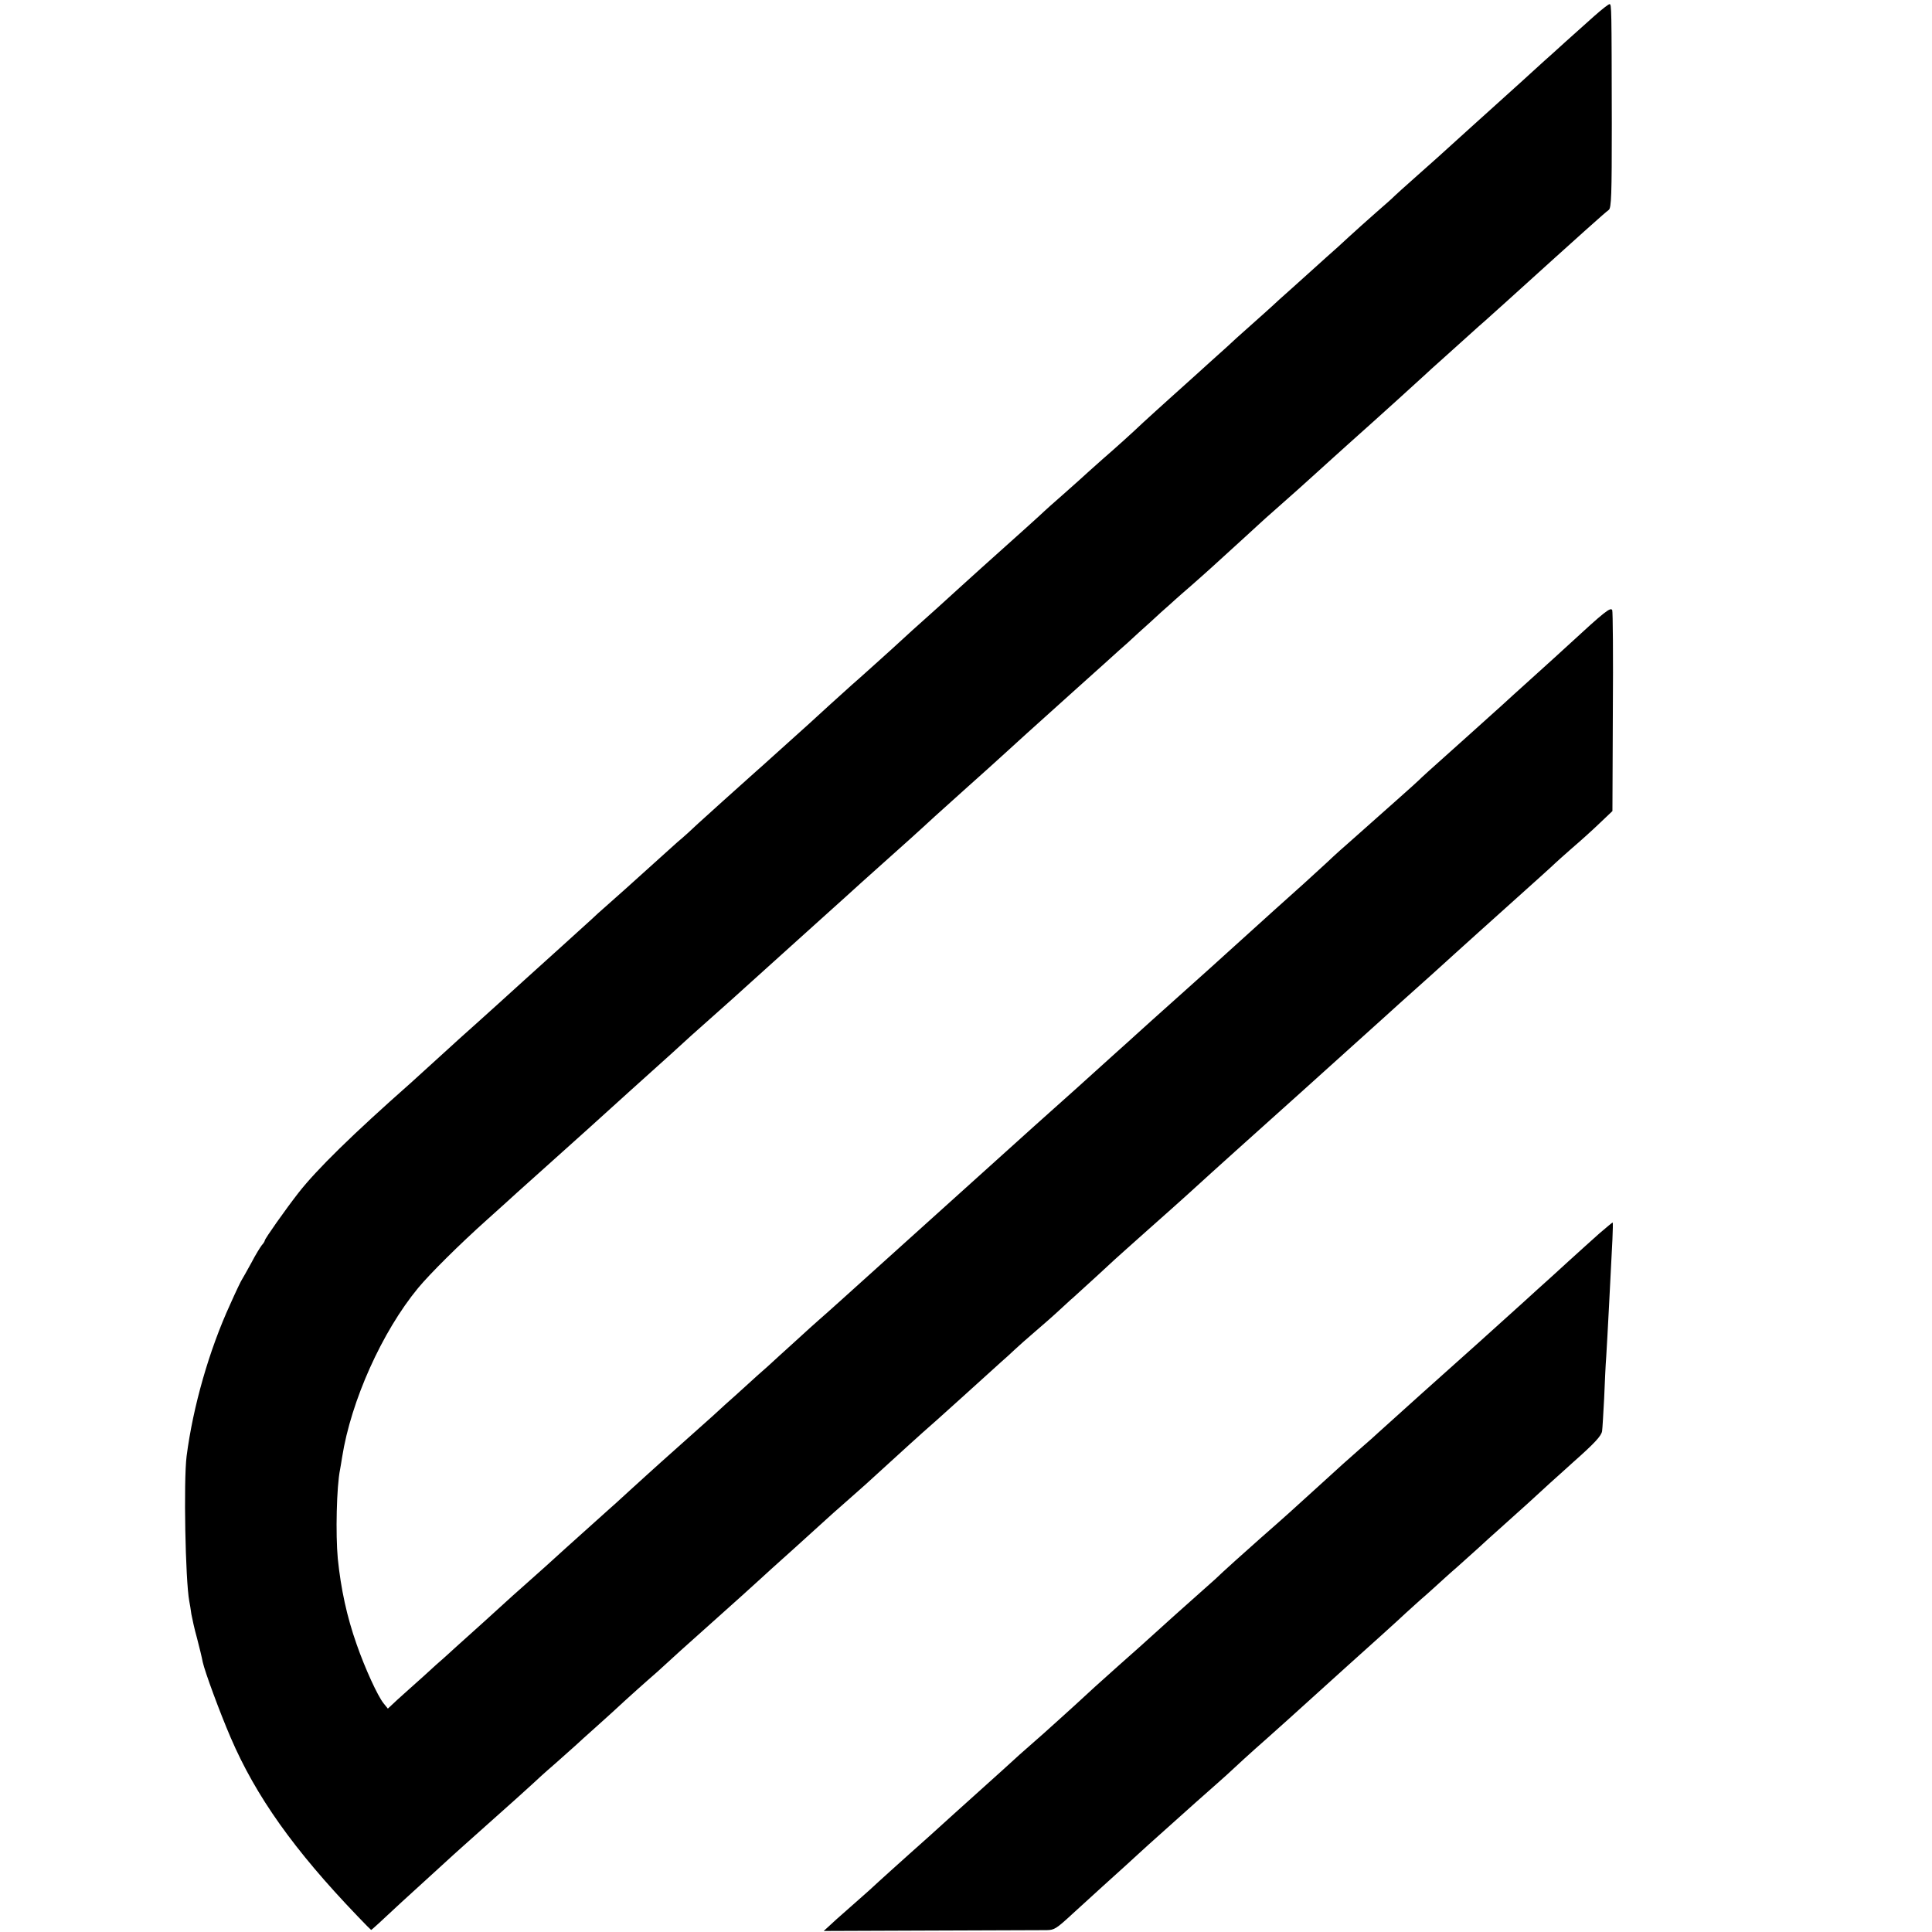
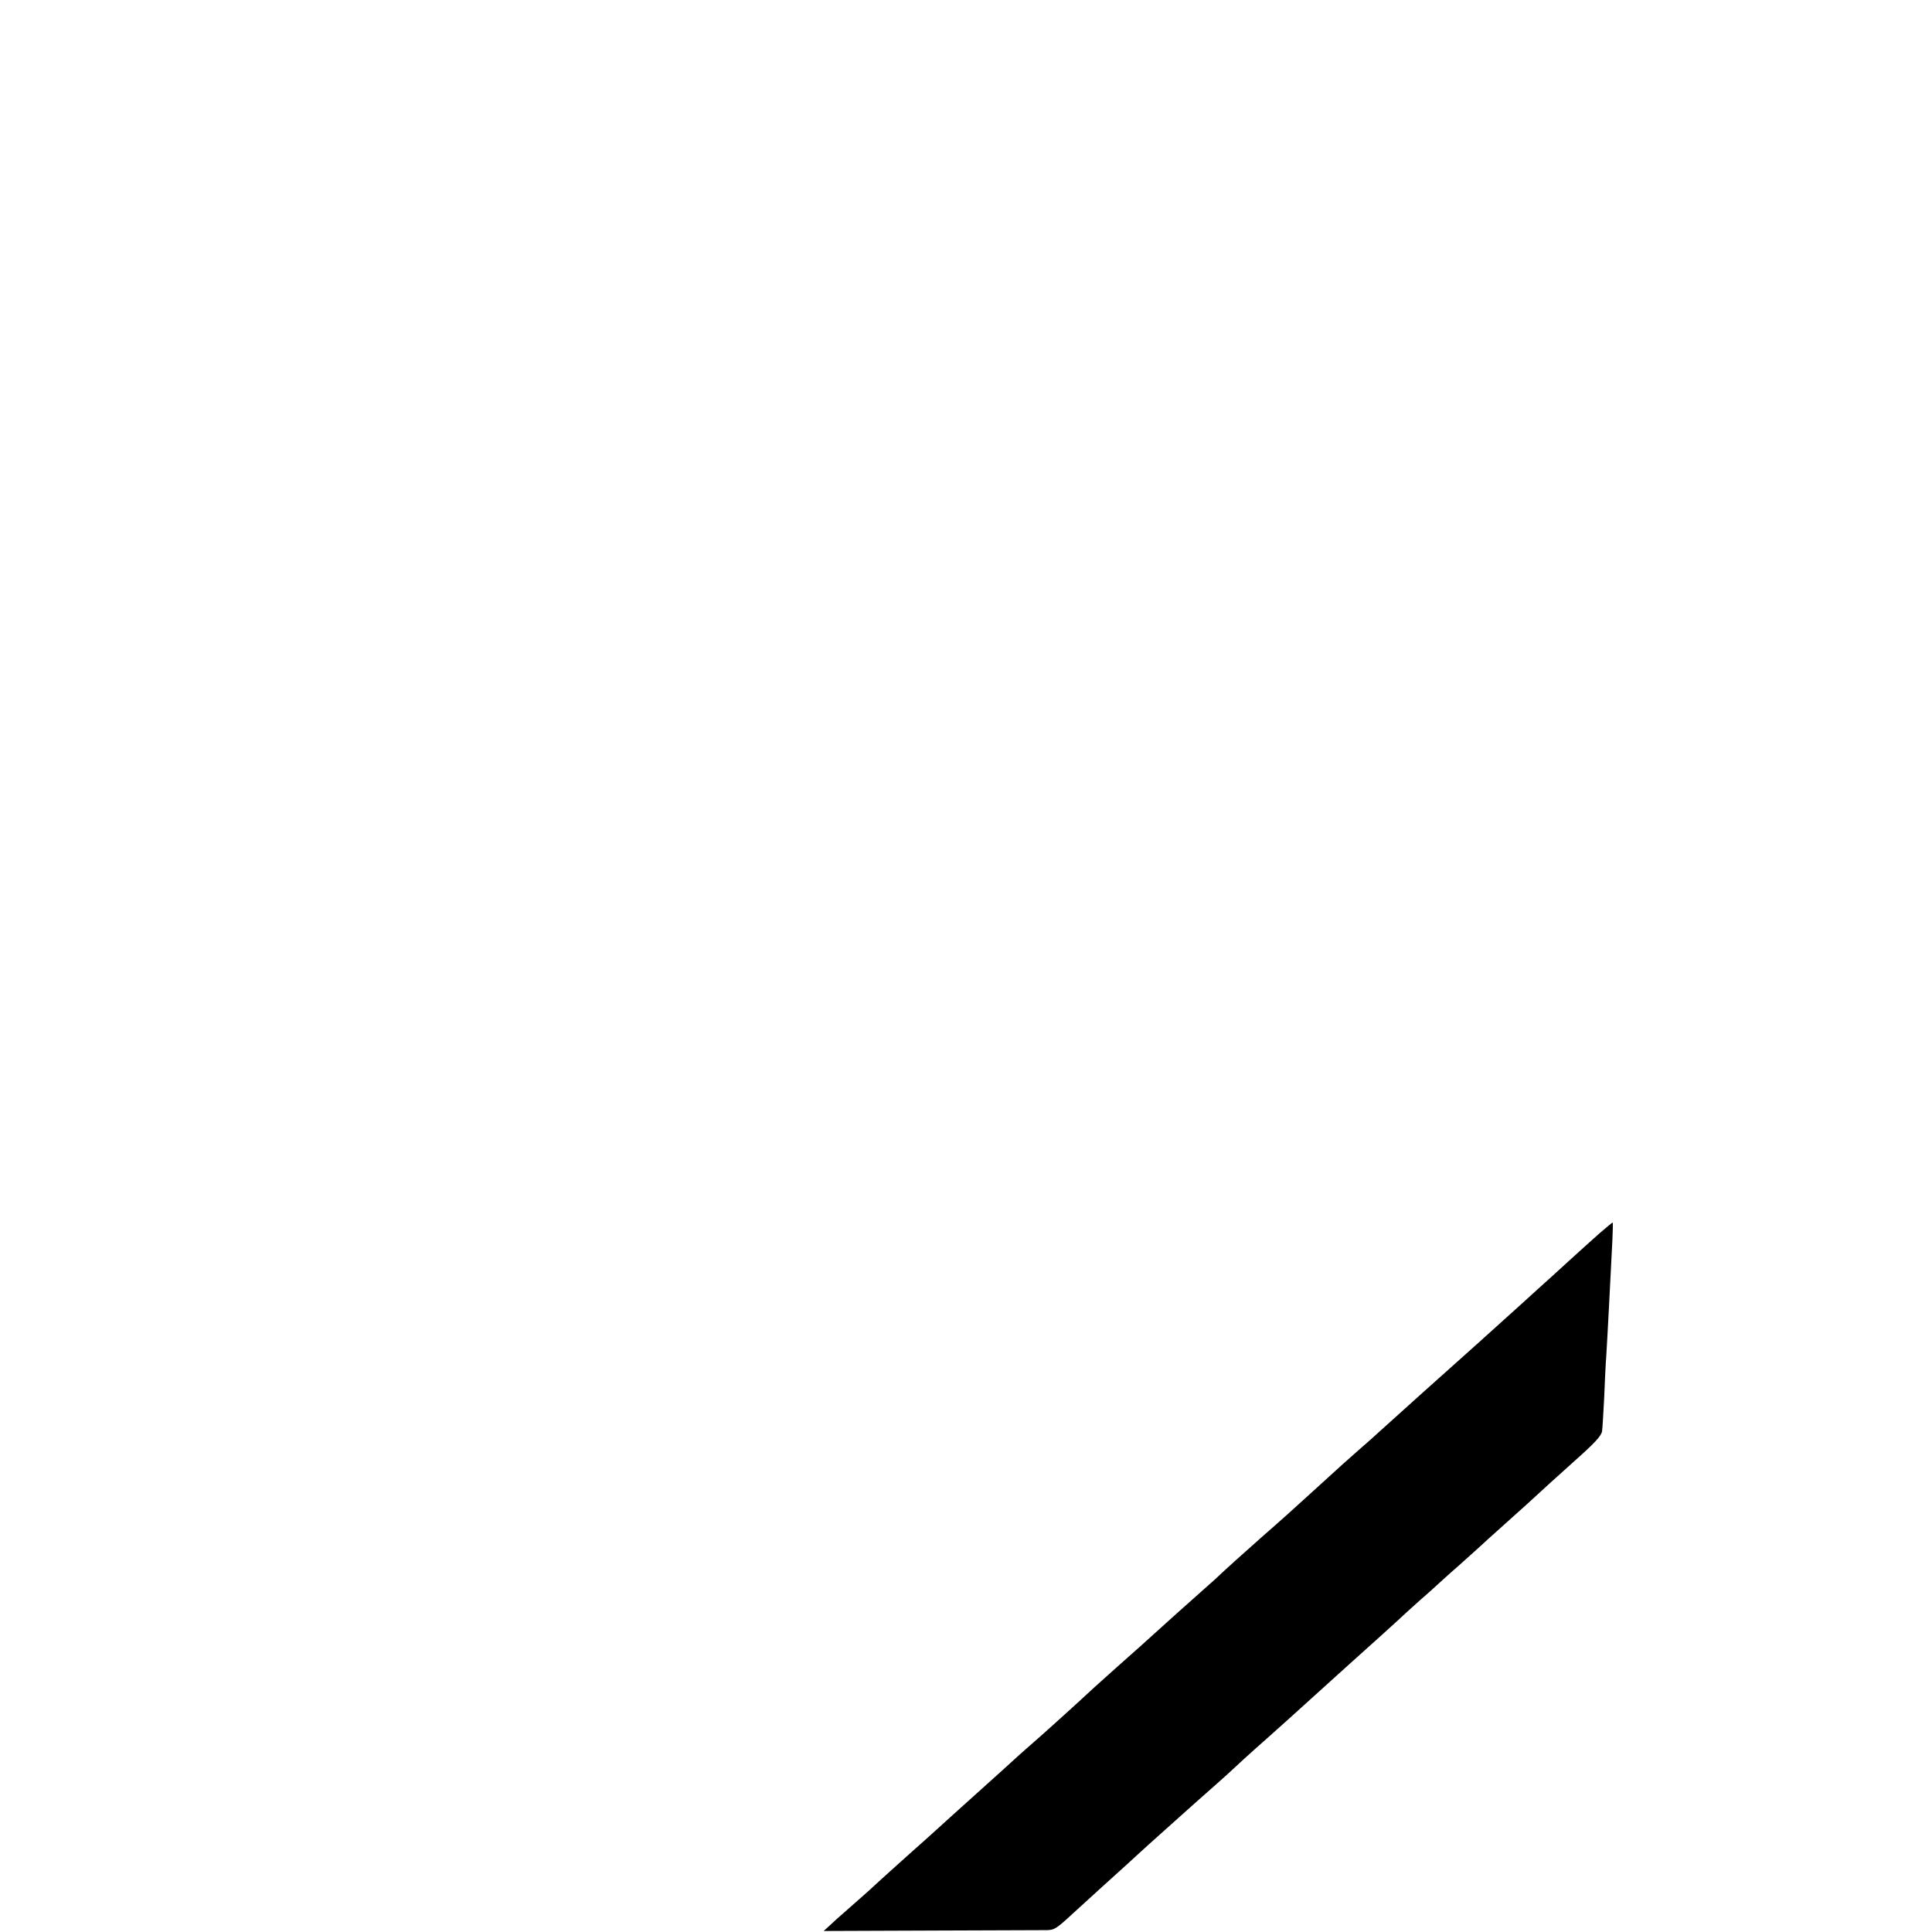
<svg xmlns="http://www.w3.org/2000/svg" version="1.0" width="934pt" height="934pt" viewBox="0 0 934 934" preserveAspectRatio="xMidYMid meet">
  <g transform="translate(0,934) scale(0.1,-0.1)" fill="#000000" stroke="none">
-     <path d="M7709 9264 c-35 -31 -99 -89 -143 -128 -43 -39 -88 -80 -101 -91 -12 -11 -62 -56 -111 -101 -49 -44 -118 -107 -154 -139 -36 -32 -105 -95 -155 -140 -49 -45 -137 -124 -195 -175 -58 -51 -107 -96 -110 -99 -3 -4 -41 -38 -85 -76 -44 -39 -105 -93 -135 -121 -30 -28 -77 -71 -105 -95 -27 -24 -59 -53 -71 -64 -12 -11 -57 -51 -100 -90 -43 -38 -86 -77 -94 -85 -9 -8 -56 -51 -106 -95 -49 -43 -96 -86 -105 -95 -9 -8 -36 -33 -60 -54 -24 -22 -67 -60 -94 -85 -28 -25 -86 -77 -129 -116 -43 -38 -101 -92 -130 -118 -47 -45 -137 -126 -196 -177 -14 -12 -43 -38 -65 -58 -22 -20 -78 -71 -125 -112 -47 -41 -87 -77 -90 -80 -5 -6 -145 -132 -305 -275 -49 -44 -96 -87 -105 -95 -9 -8 -58 -53 -110 -100 -89 -79 -156 -140 -221 -200 -32 -29 -164 -148 -191 -171 -25 -22 -188 -170 -208 -189 -9 -8 -54 -49 -100 -90 -46 -41 -91 -82 -100 -90 -9 -8 -34 -31 -56 -50 -112 -100 -234 -210 -279 -251 -27 -26 -72 -67 -100 -90 -27 -24 -77 -69 -110 -99 -77 -70 -221 -199 -249 -223 -12 -10 -37 -33 -56 -51 -19 -17 -87 -79 -150 -136 -99 -89 -270 -244 -304 -275 -6 -6 -56 -50 -111 -100 -55 -49 -105 -94 -111 -100 -21 -19 -176 -160 -198 -180 -283 -250 -454 -418 -542 -530 -64 -82 -164 -224 -164 -232 0 -3 -6 -14 -14 -22 -7 -9 -31 -47 -51 -86 -21 -38 -41 -74 -45 -80 -4 -5 -30 -59 -57 -120 -102 -222 -180 -495 -211 -735 -15 -121 -6 -599 13 -701 3 -13 7 -41 10 -62 4 -21 15 -73 27 -115 11 -42 24 -95 28 -117 10 -46 82 -242 135 -365 122 -284 306 -543 612 -862 36 -38 66 -68 67 -68 2 0 18 15 37 32 52 49 153 142 259 238 51 47 98 90 104 95 6 6 74 66 151 135 134 119 198 177 234 210 9 9 56 52 106 95 49 44 95 85 101 90 6 6 48 44 94 85 46 41 111 100 144 131 34 31 81 73 106 95 25 21 67 59 94 84 63 58 49 45 211 190 122 109 200 179 239 215 6 6 81 74 166 150 85 77 157 142 160 145 3 3 43 39 90 80 47 41 90 80 96 85 10 9 146 133 214 195 15 14 43 38 61 55 19 16 104 92 189 169 85 77 170 154 189 171 19 16 49 44 66 60 18 17 61 55 96 85 35 30 89 77 119 105 30 27 59 55 66 60 53 48 190 173 203 186 9 8 81 73 161 144 80 71 168 149 195 174 159 145 261 236 545 491 173 156 355 320 404 364 49 45 100 90 112 101 67 60 169 151 178 160 6 6 81 73 166 150 300 269 355 319 365 329 6 6 44 40 85 76 41 35 102 90 135 122 l60 57 2 482 c2 265 0 485 -3 490 -9 14 -35 -6 -214 -171 -23 -21 -76 -70 -226 -205 -12 -11 -57 -51 -99 -90 -43 -38 -83 -75 -89 -80 -6 -6 -76 -68 -156 -140 -80 -71 -147 -132 -150 -136 -3 -3 -52 -48 -110 -99 -58 -51 -138 -123 -179 -159 -41 -36 -83 -74 -95 -84 -12 -10 -41 -38 -66 -61 -25 -23 -72 -66 -105 -96 -81 -72 -208 -187 -334 -301 -57 -52 -178 -161 -270 -243 -91 -81 -184 -165 -206 -185 -22 -20 -67 -61 -101 -91 -172 -156 -244 -220 -299 -269 -33 -30 -76 -68 -95 -85 -79 -72 -871 -784 -940 -847 -41 -37 -86 -77 -100 -89 -14 -12 -65 -58 -114 -103 -50 -45 -110 -100 -135 -123 -26 -22 -73 -65 -106 -95 -33 -30 -77 -70 -99 -89 -21 -19 -48 -44 -60 -55 -24 -21 -151 -135 -251 -224 -33 -30 -100 -90 -149 -135 -49 -45 -96 -88 -106 -96 -15 -13 -146 -131 -206 -185 -80 -73 -109 -99 -189 -170 -50 -44 -92 -82 -95 -85 -7 -7 -207 -188 -249 -225 -18 -17 -43 -39 -55 -50 -13 -11 -58 -51 -100 -90 -43 -38 -99 -89 -125 -112 l-46 -43 -21 26 c-28 35 -89 167 -130 285 -47 133 -76 267 -91 414 -11 118 -6 348 11 431 2 12 7 39 10 60 43 272 193 606 367 817 58 70 200 211 334 331 61 55 126 113 145 131 19 17 85 76 145 130 61 55 149 134 195 175 90 81 184 166 210 190 9 8 54 49 100 90 46 41 91 82 100 90 54 50 117 107 210 189 58 51 123 110 145 130 22 20 155 140 295 266 140 126 260 234 266 240 11 10 118 106 239 214 33 30 85 77 115 105 31 28 94 85 140 126 81 72 165 148 200 180 9 8 54 49 100 91 47 42 159 143 250 225 91 81 180 162 199 179 19 16 62 55 95 86 34 30 83 75 110 100 28 24 57 51 66 59 9 8 45 40 81 71 35 31 76 67 90 80 164 149 215 196 229 209 8 8 56 51 105 94 50 44 131 116 180 161 50 45 119 108 155 140 145 129 364 328 370 334 3 3 45 42 95 86 49 44 108 97 130 117 22 20 50 45 63 56 12 11 61 55 109 98 370 335 473 427 490 439 13 9 15 72 15 416 -1 567 -1 579 -11 579 -5 0 -37 -25 -72 -56z" />
    <path d="M7734 3379 c-32 -29 -101 -90 -152 -137 -51 -47 -101 -92 -111 -101 -10 -9 -58 -52 -107 -97 -146 -132 -288 -260 -489 -439 -104 -94 -199 -179 -211 -190 -11 -11 -52 -47 -90 -80 -38 -33 -123 -109 -189 -170 -136 -124 -177 -161 -290 -260 -68 -60 -185 -165 -221 -200 -10 -9 -136 -121 -174 -155 -9 -8 -55 -49 -101 -91 -46 -42 -131 -118 -189 -169 -58 -52 -110 -99 -116 -104 -6 -6 -51 -47 -99 -91 -49 -44 -100 -91 -114 -103 -14 -13 -51 -46 -81 -72 -55 -48 -82 -72 -155 -139 -22 -20 -85 -77 -140 -126 -55 -50 -105 -94 -111 -100 -27 -25 -179 -162 -198 -178 -18 -16 -155 -139 -190 -172 -6 -5 -49 -44 -96 -85 -47 -41 -95 -84 -106 -95 l-22 -20 522 2 c286 1 537 2 557 2 36 1 45 6 124 79 50 46 245 223 261 237 6 6 54 49 105 96 52 47 155 139 229 205 74 65 142 126 151 134 37 35 119 110 193 175 44 39 91 81 105 94 14 13 136 123 271 245 135 121 268 241 295 267 28 25 70 64 95 85 24 21 51 46 60 54 9 8 51 47 95 85 43 39 92 82 108 97 16 15 63 58 105 95 105 94 166 149 236 214 34 30 83 75 111 100 104 92 136 127 140 150 2 13 6 85 10 159 3 74 7 164 10 200 6 95 20 369 30 568 2 45 3 82 1 82 -2 0 -29 -23 -62 -51z" />
  </g>
</svg>